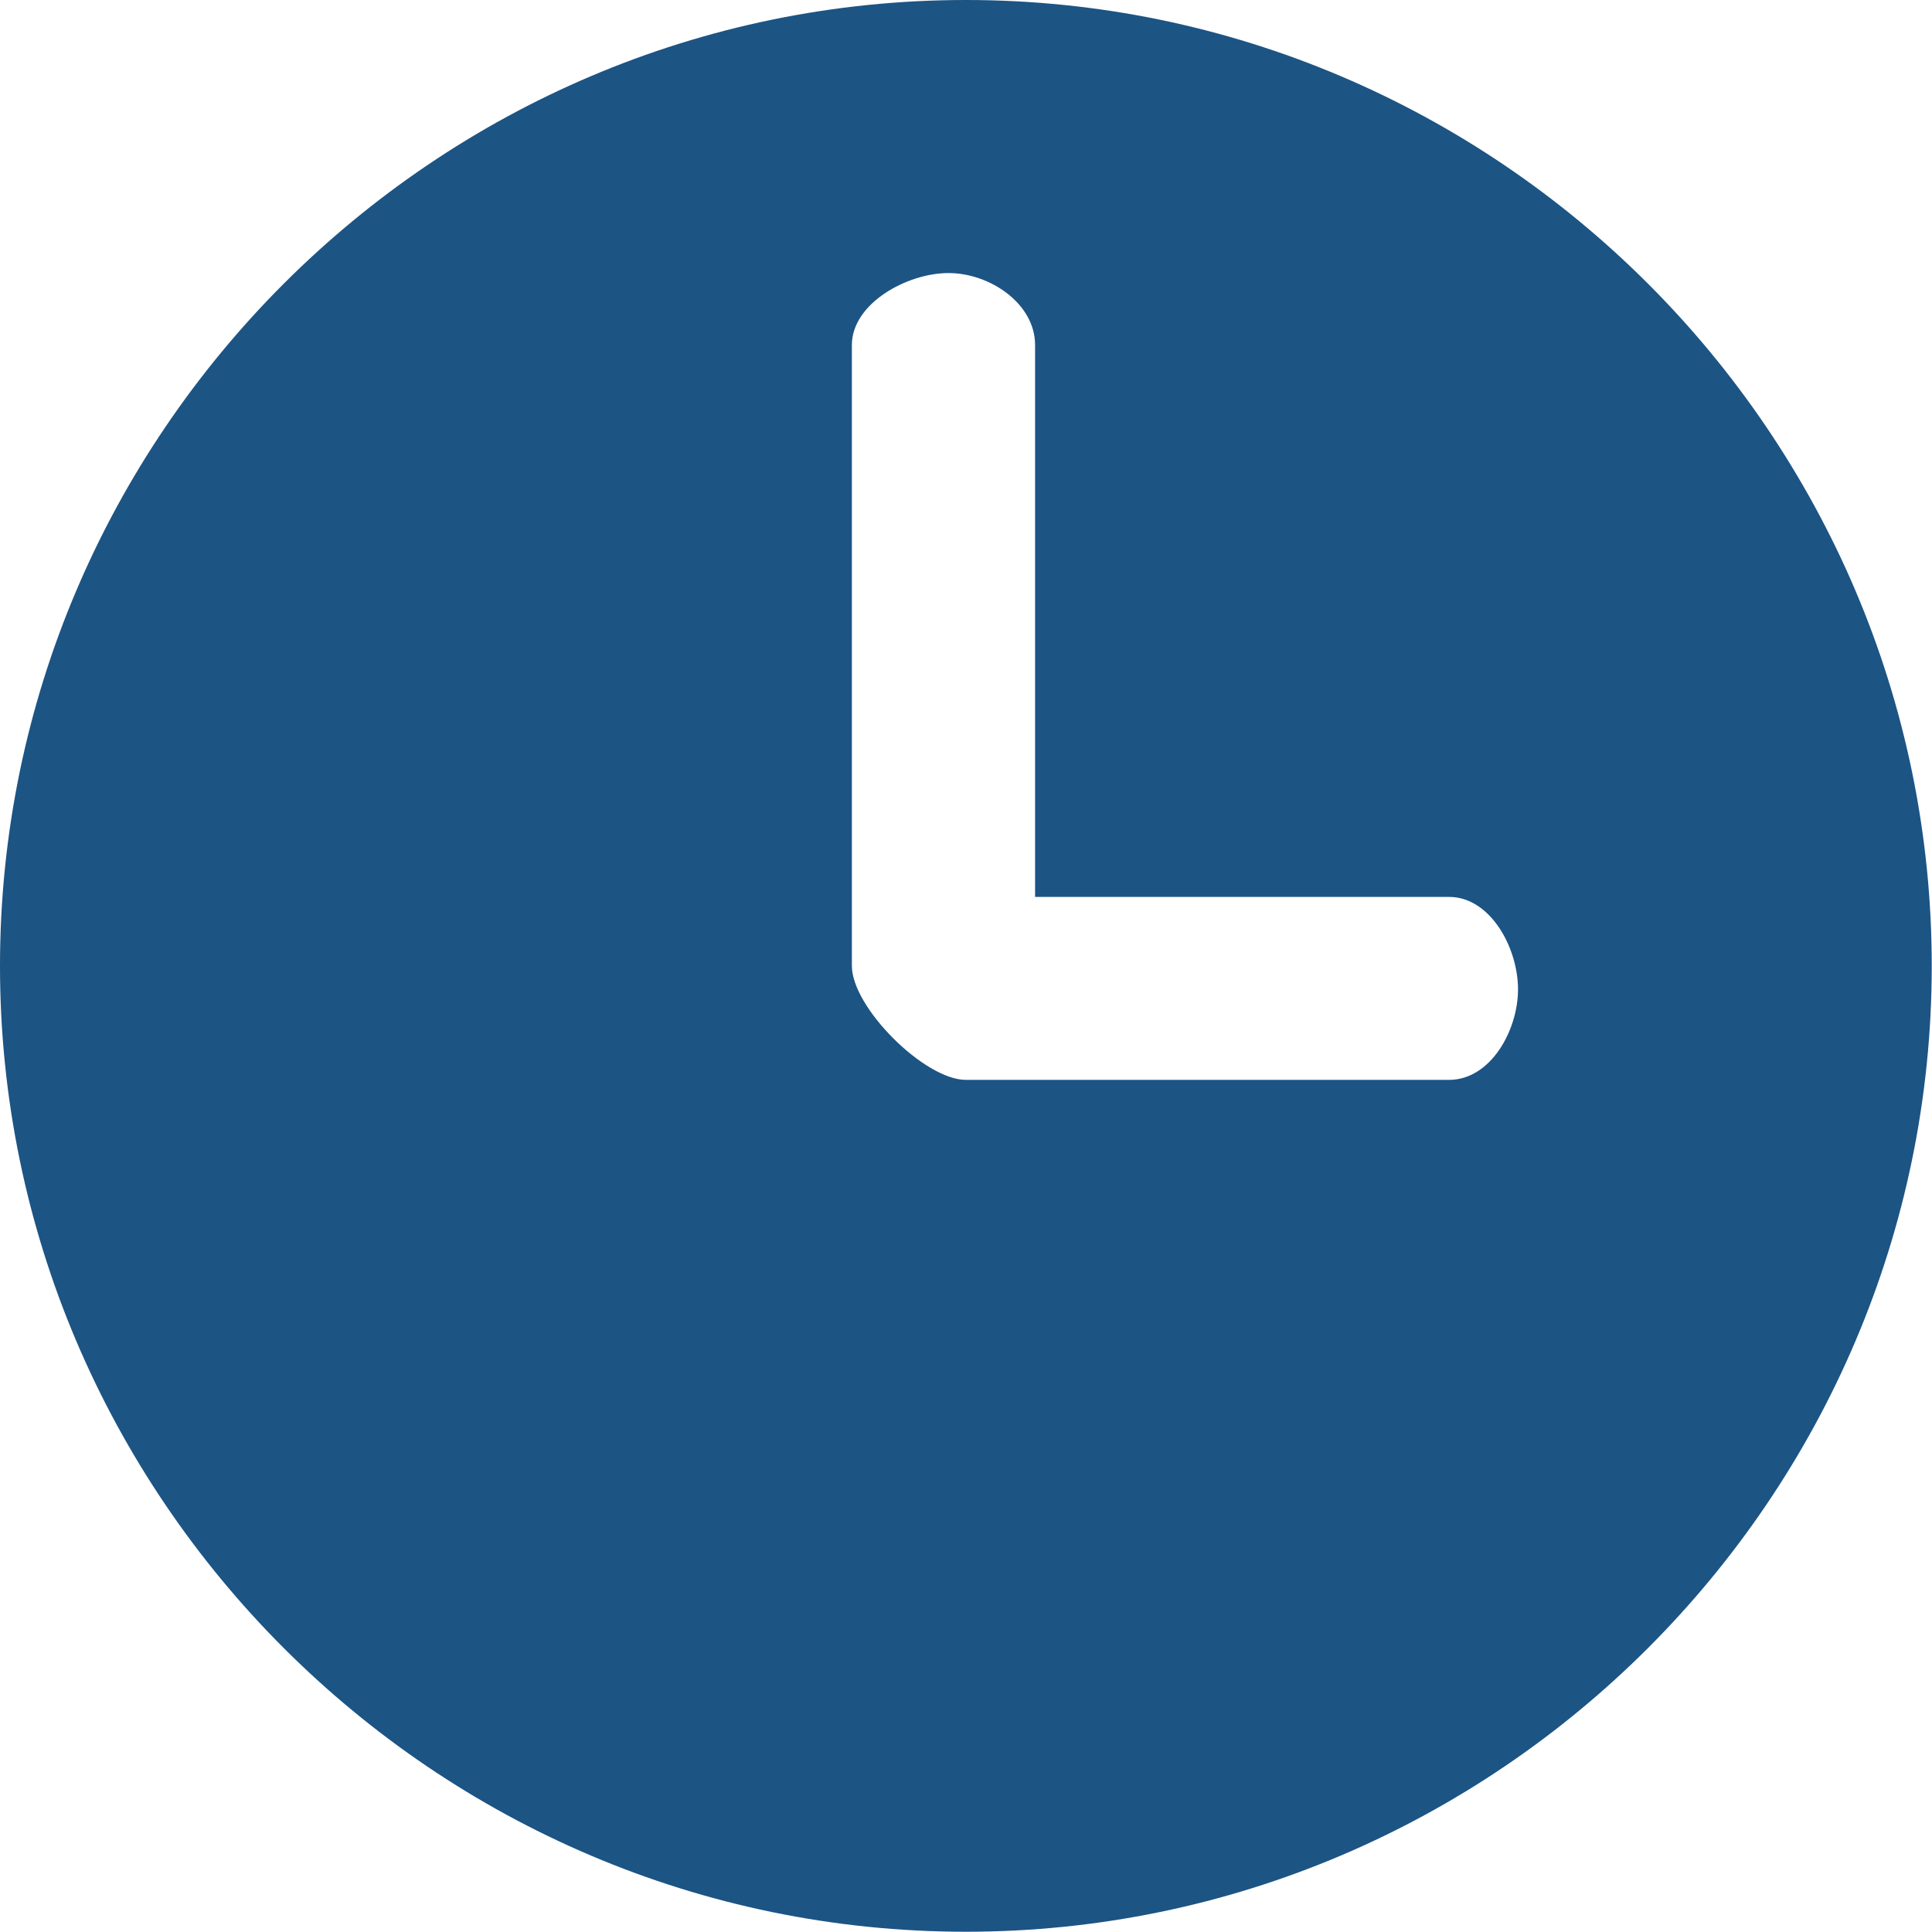
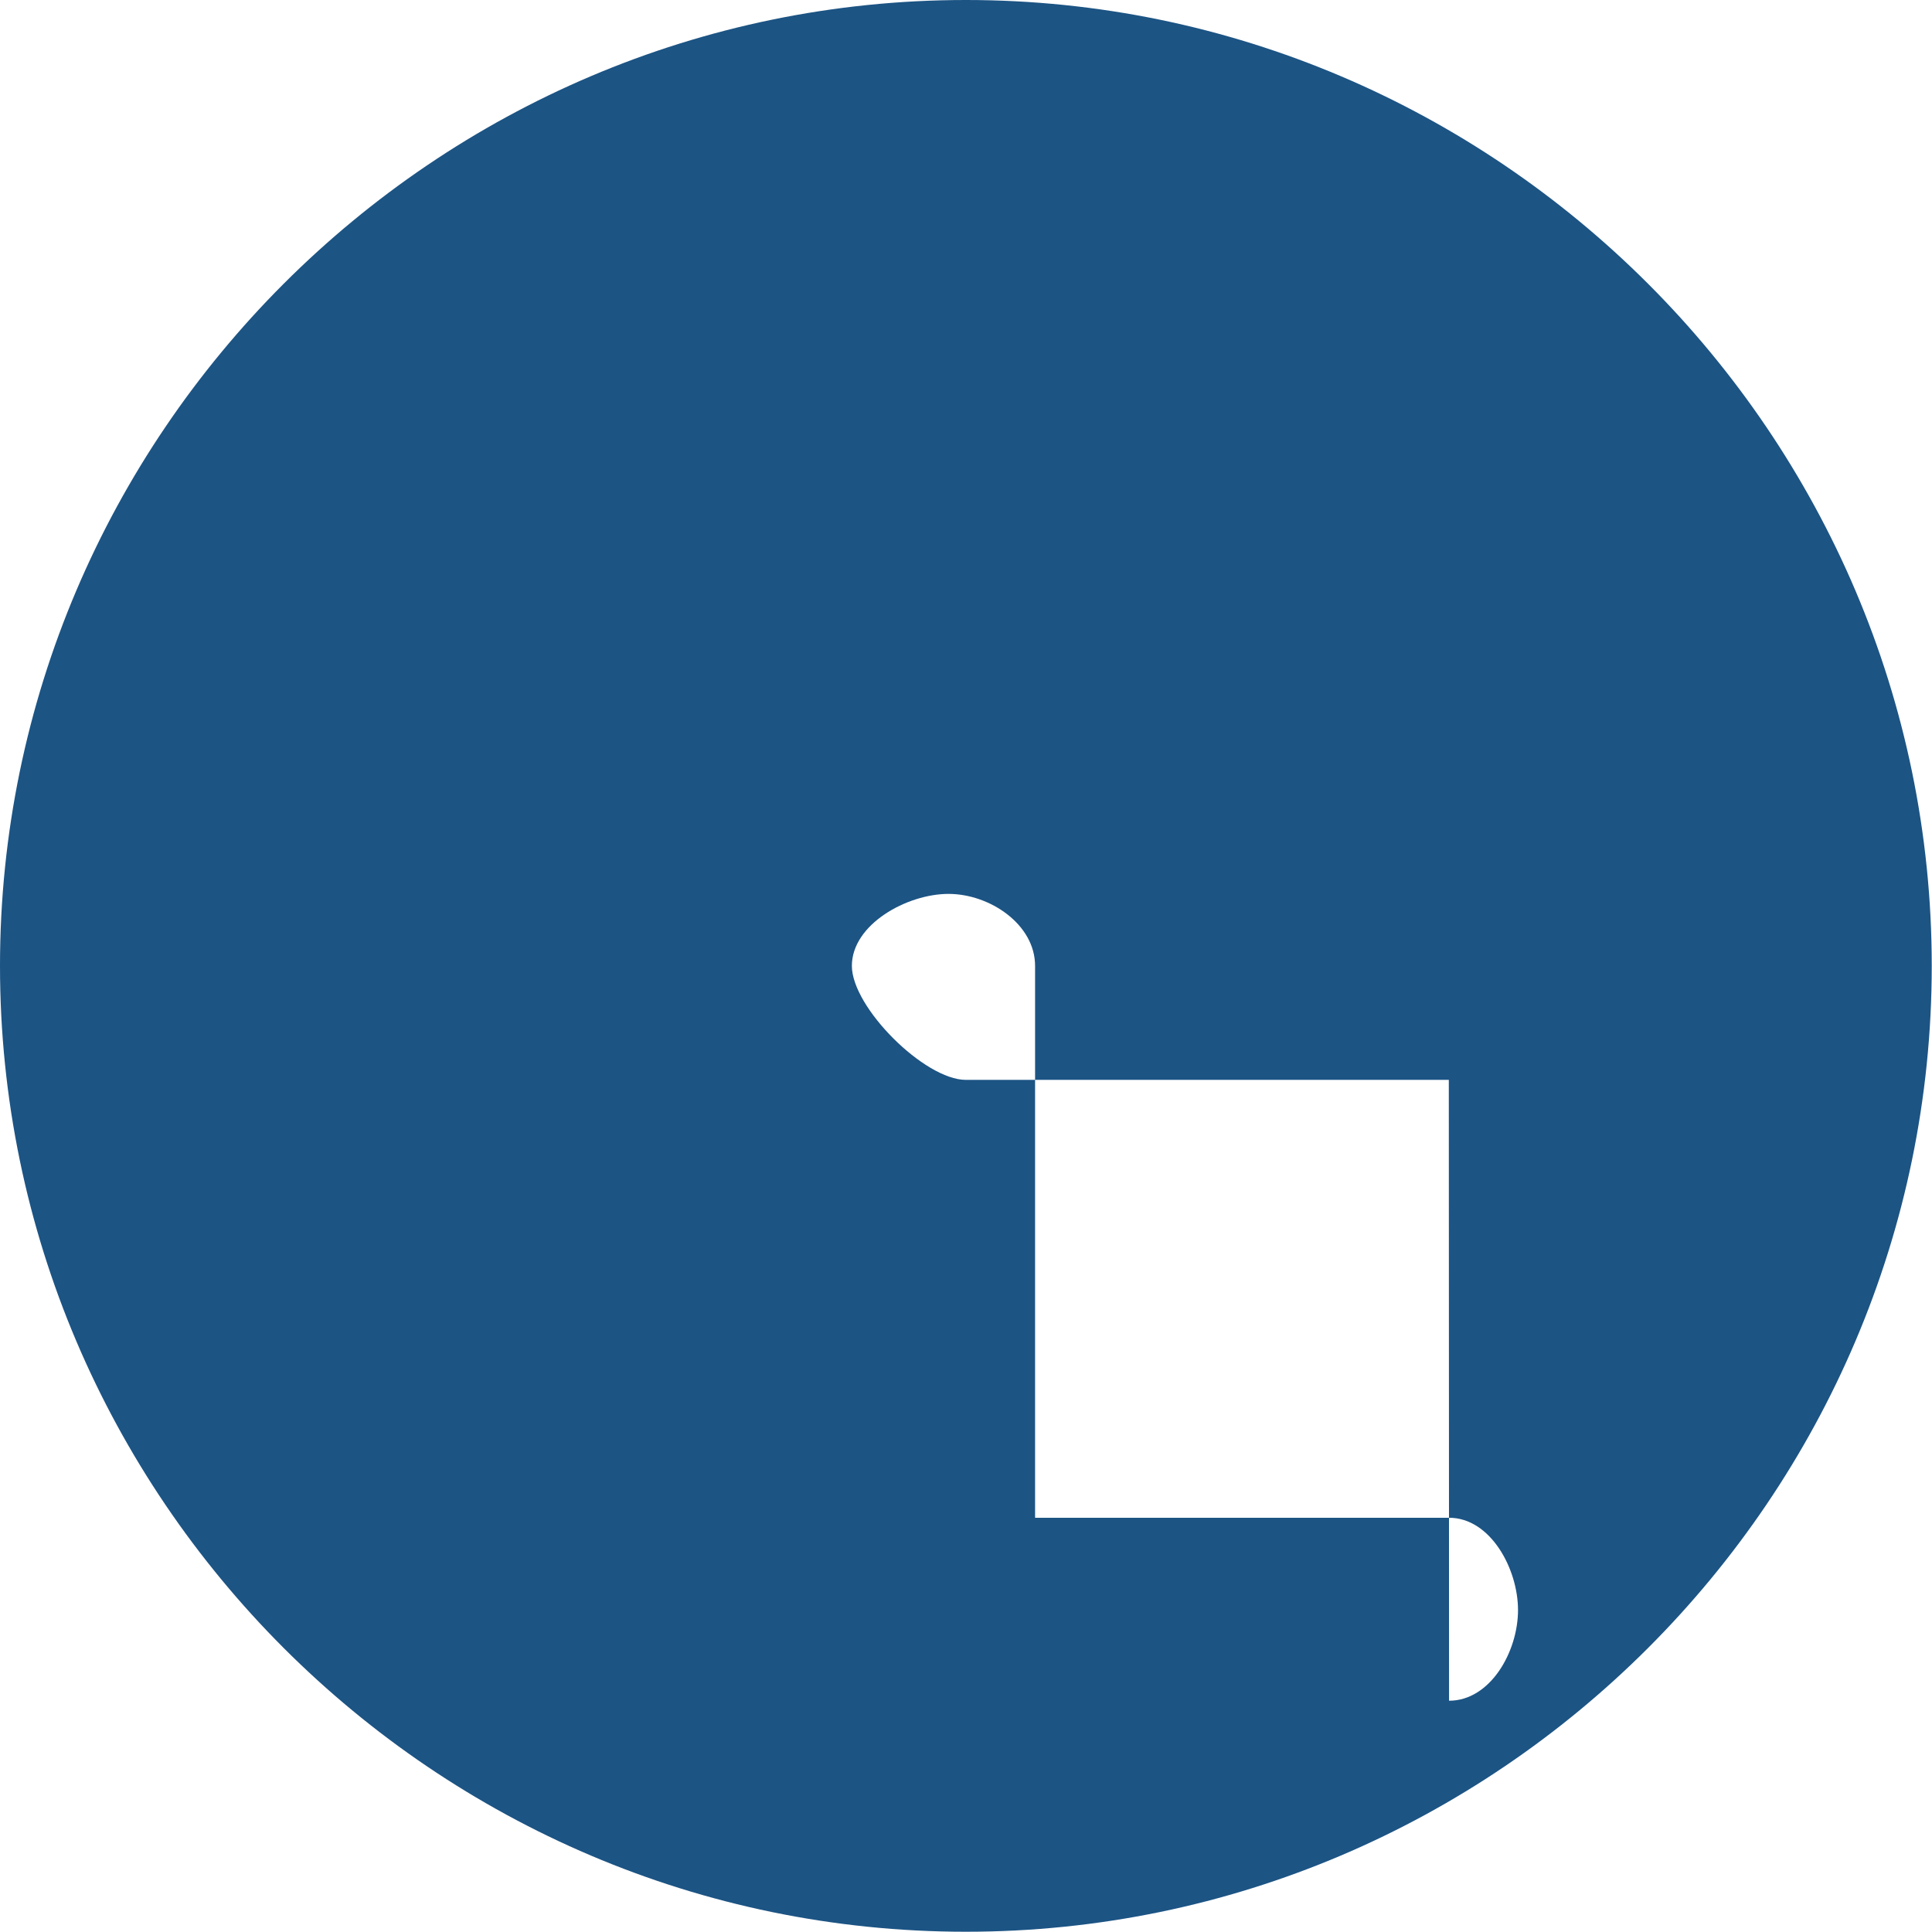
<svg xmlns="http://www.w3.org/2000/svg" xml:space="preserve" width="22px" height="22px" style="shape-rendering:geometricPrecision; text-rendering:geometricPrecision; image-rendering:optimizeQuality; fill-rule:evenodd; clip-rule:evenodd" viewBox="0 0 7.677 7.677">
  <defs>
    <style type="text/css">
   
    .fil0 {fill:#1C5484}
   
  </style>
  </defs>
  <g id="Layer_x0020_1">
-     <path class="fil0" d="M3.838 0c-2.111,0 -3.838,1.727 -3.838,3.838 0,2.111 1.727,3.838 3.838,3.838 2.111,0 3.838,-1.727 3.838,-3.838 0,-2.111 -1.727,-3.838 -3.838,-3.838zm1.919 4.291l-1.919 0c-0.164,0 -0.453,-0.288 -0.453,-0.453l0 -2.467c0,-0.165 0.219,-0.286 0.384,-0.286 0.164,0 0.344,0.121 0.344,0.286l0 2.193 1.645 0c0.164,0 0.274,0.202 0.274,0.367 0,0.165 -0.11,0.36 -0.274,0.36z" />
+     <path class="fil0" d="M3.838 0c-2.111,0 -3.838,1.727 -3.838,3.838 0,2.111 1.727,3.838 3.838,3.838 2.111,0 3.838,-1.727 3.838,-3.838 0,-2.111 -1.727,-3.838 -3.838,-3.838zm1.919 4.291l-1.919 0c-0.164,0 -0.453,-0.288 -0.453,-0.453c0,-0.165 0.219,-0.286 0.384,-0.286 0.164,0 0.344,0.121 0.344,0.286l0 2.193 1.645 0c0.164,0 0.274,0.202 0.274,0.367 0,0.165 -0.11,0.36 -0.274,0.36z" />
  </g>
</svg>